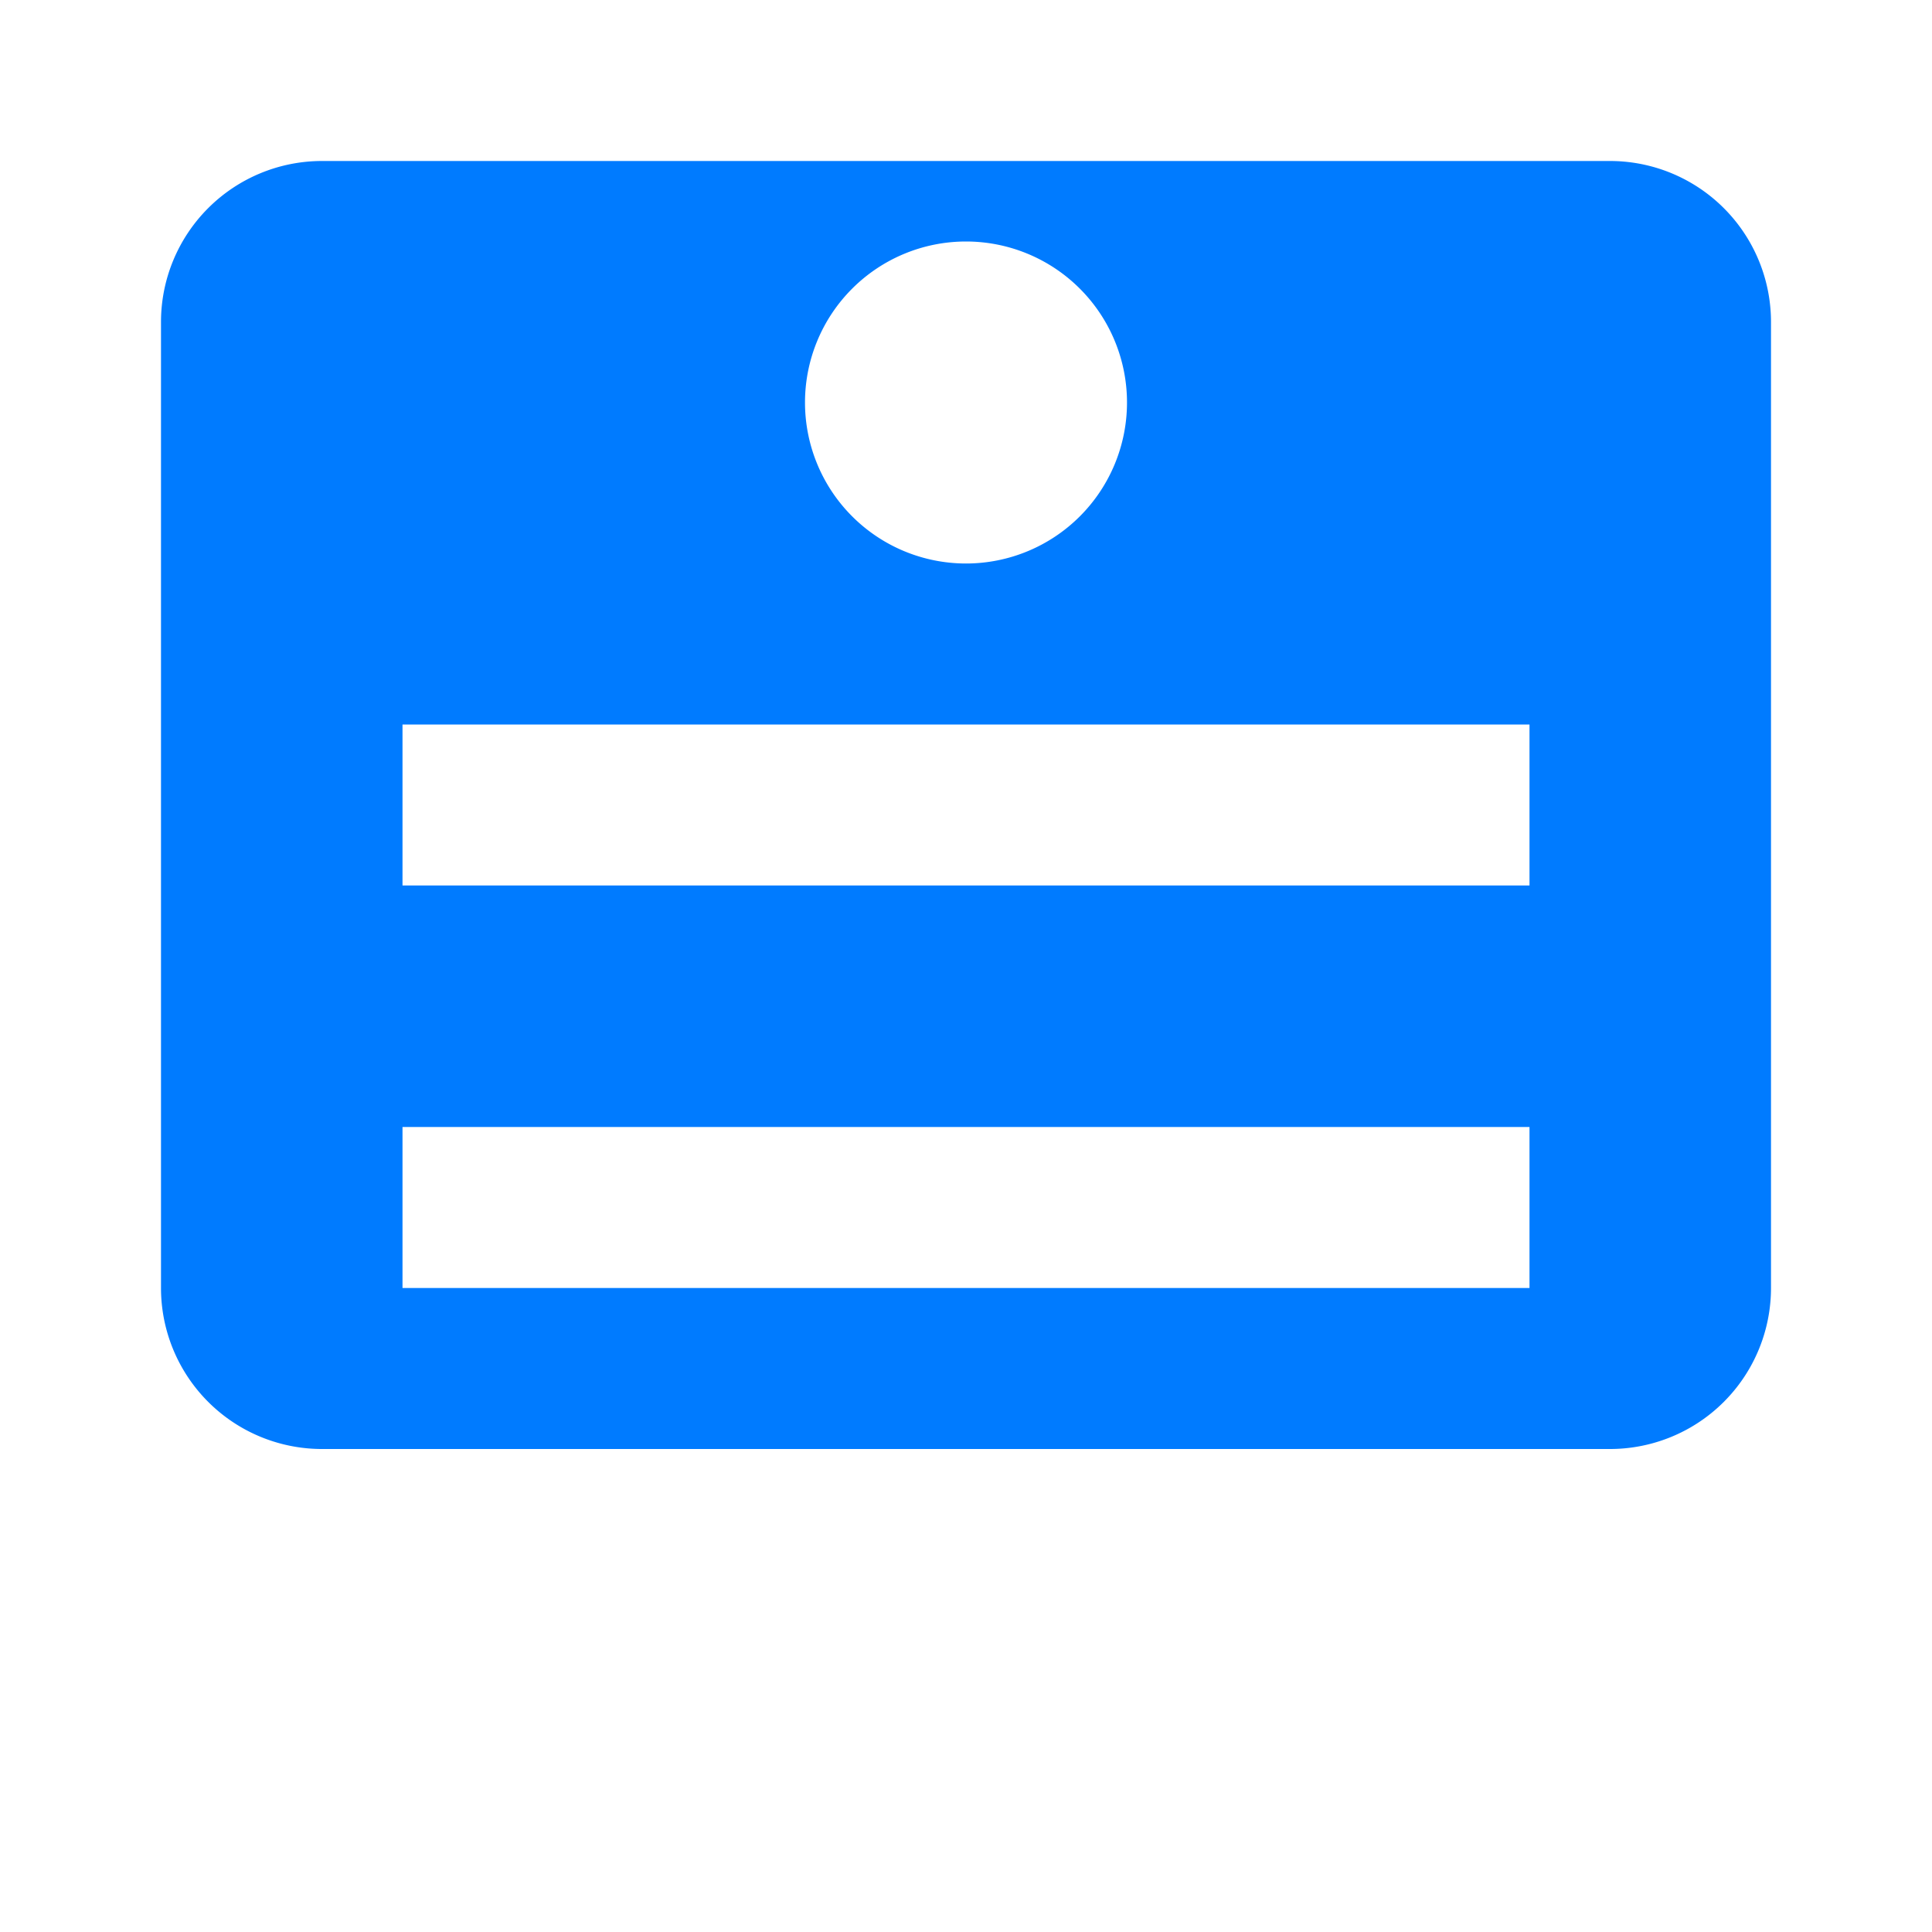
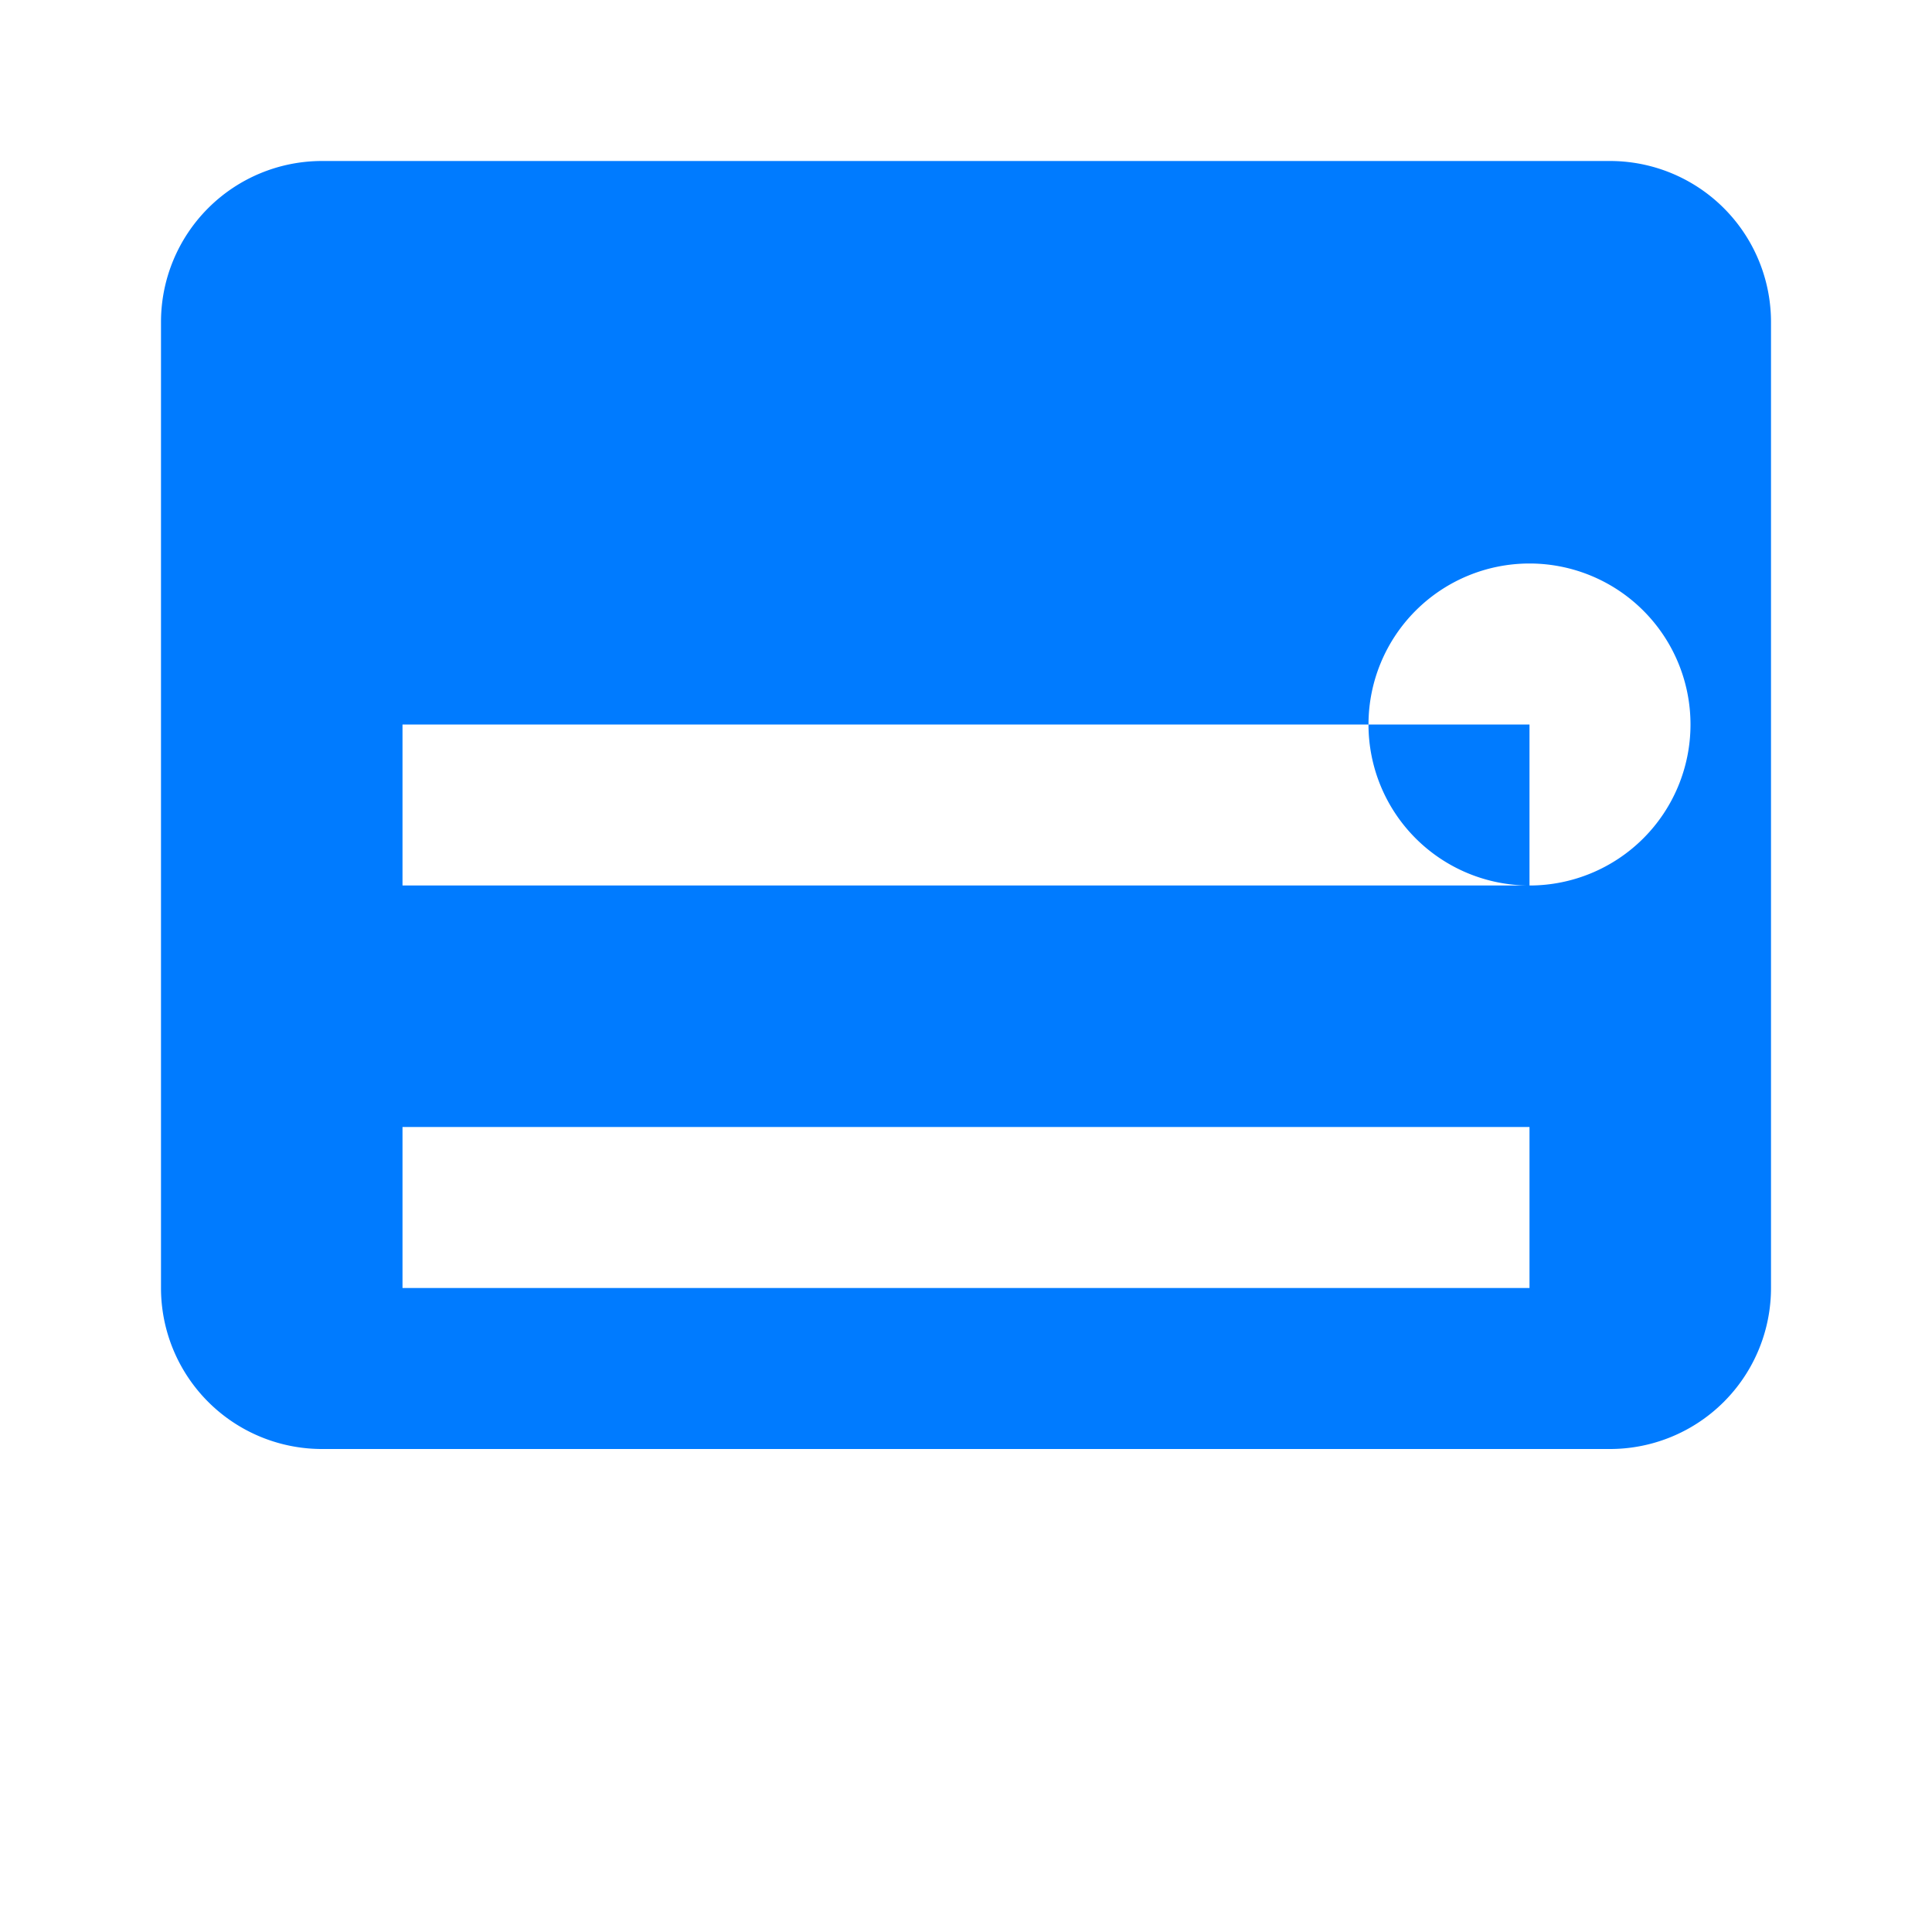
<svg xmlns="http://www.w3.org/2000/svg" viewBox="0 0 24 24" width="24" height="24" fill="#007BFF">
-   <path d="M20 2H4a2 2 0 00-2 2v12a2 2 0 002 2h16a2 2 0 002-2V4a2 2 0 00-2-2zm-1 14H5v-2h14v2zm0-5H5V9h14v2zm-7-4a2 2 0 110-4 2 2 0 010 4z" />
+   <path d="M20 2H4a2 2 0 00-2 2v12a2 2 0 002 2h16a2 2 0 002-2V4a2 2 0 00-2-2zm-1 14H5v-2h14v2zm0-5H5V9h14v2za2 2 0 110-4 2 2 0 010 4z" />
</svg>